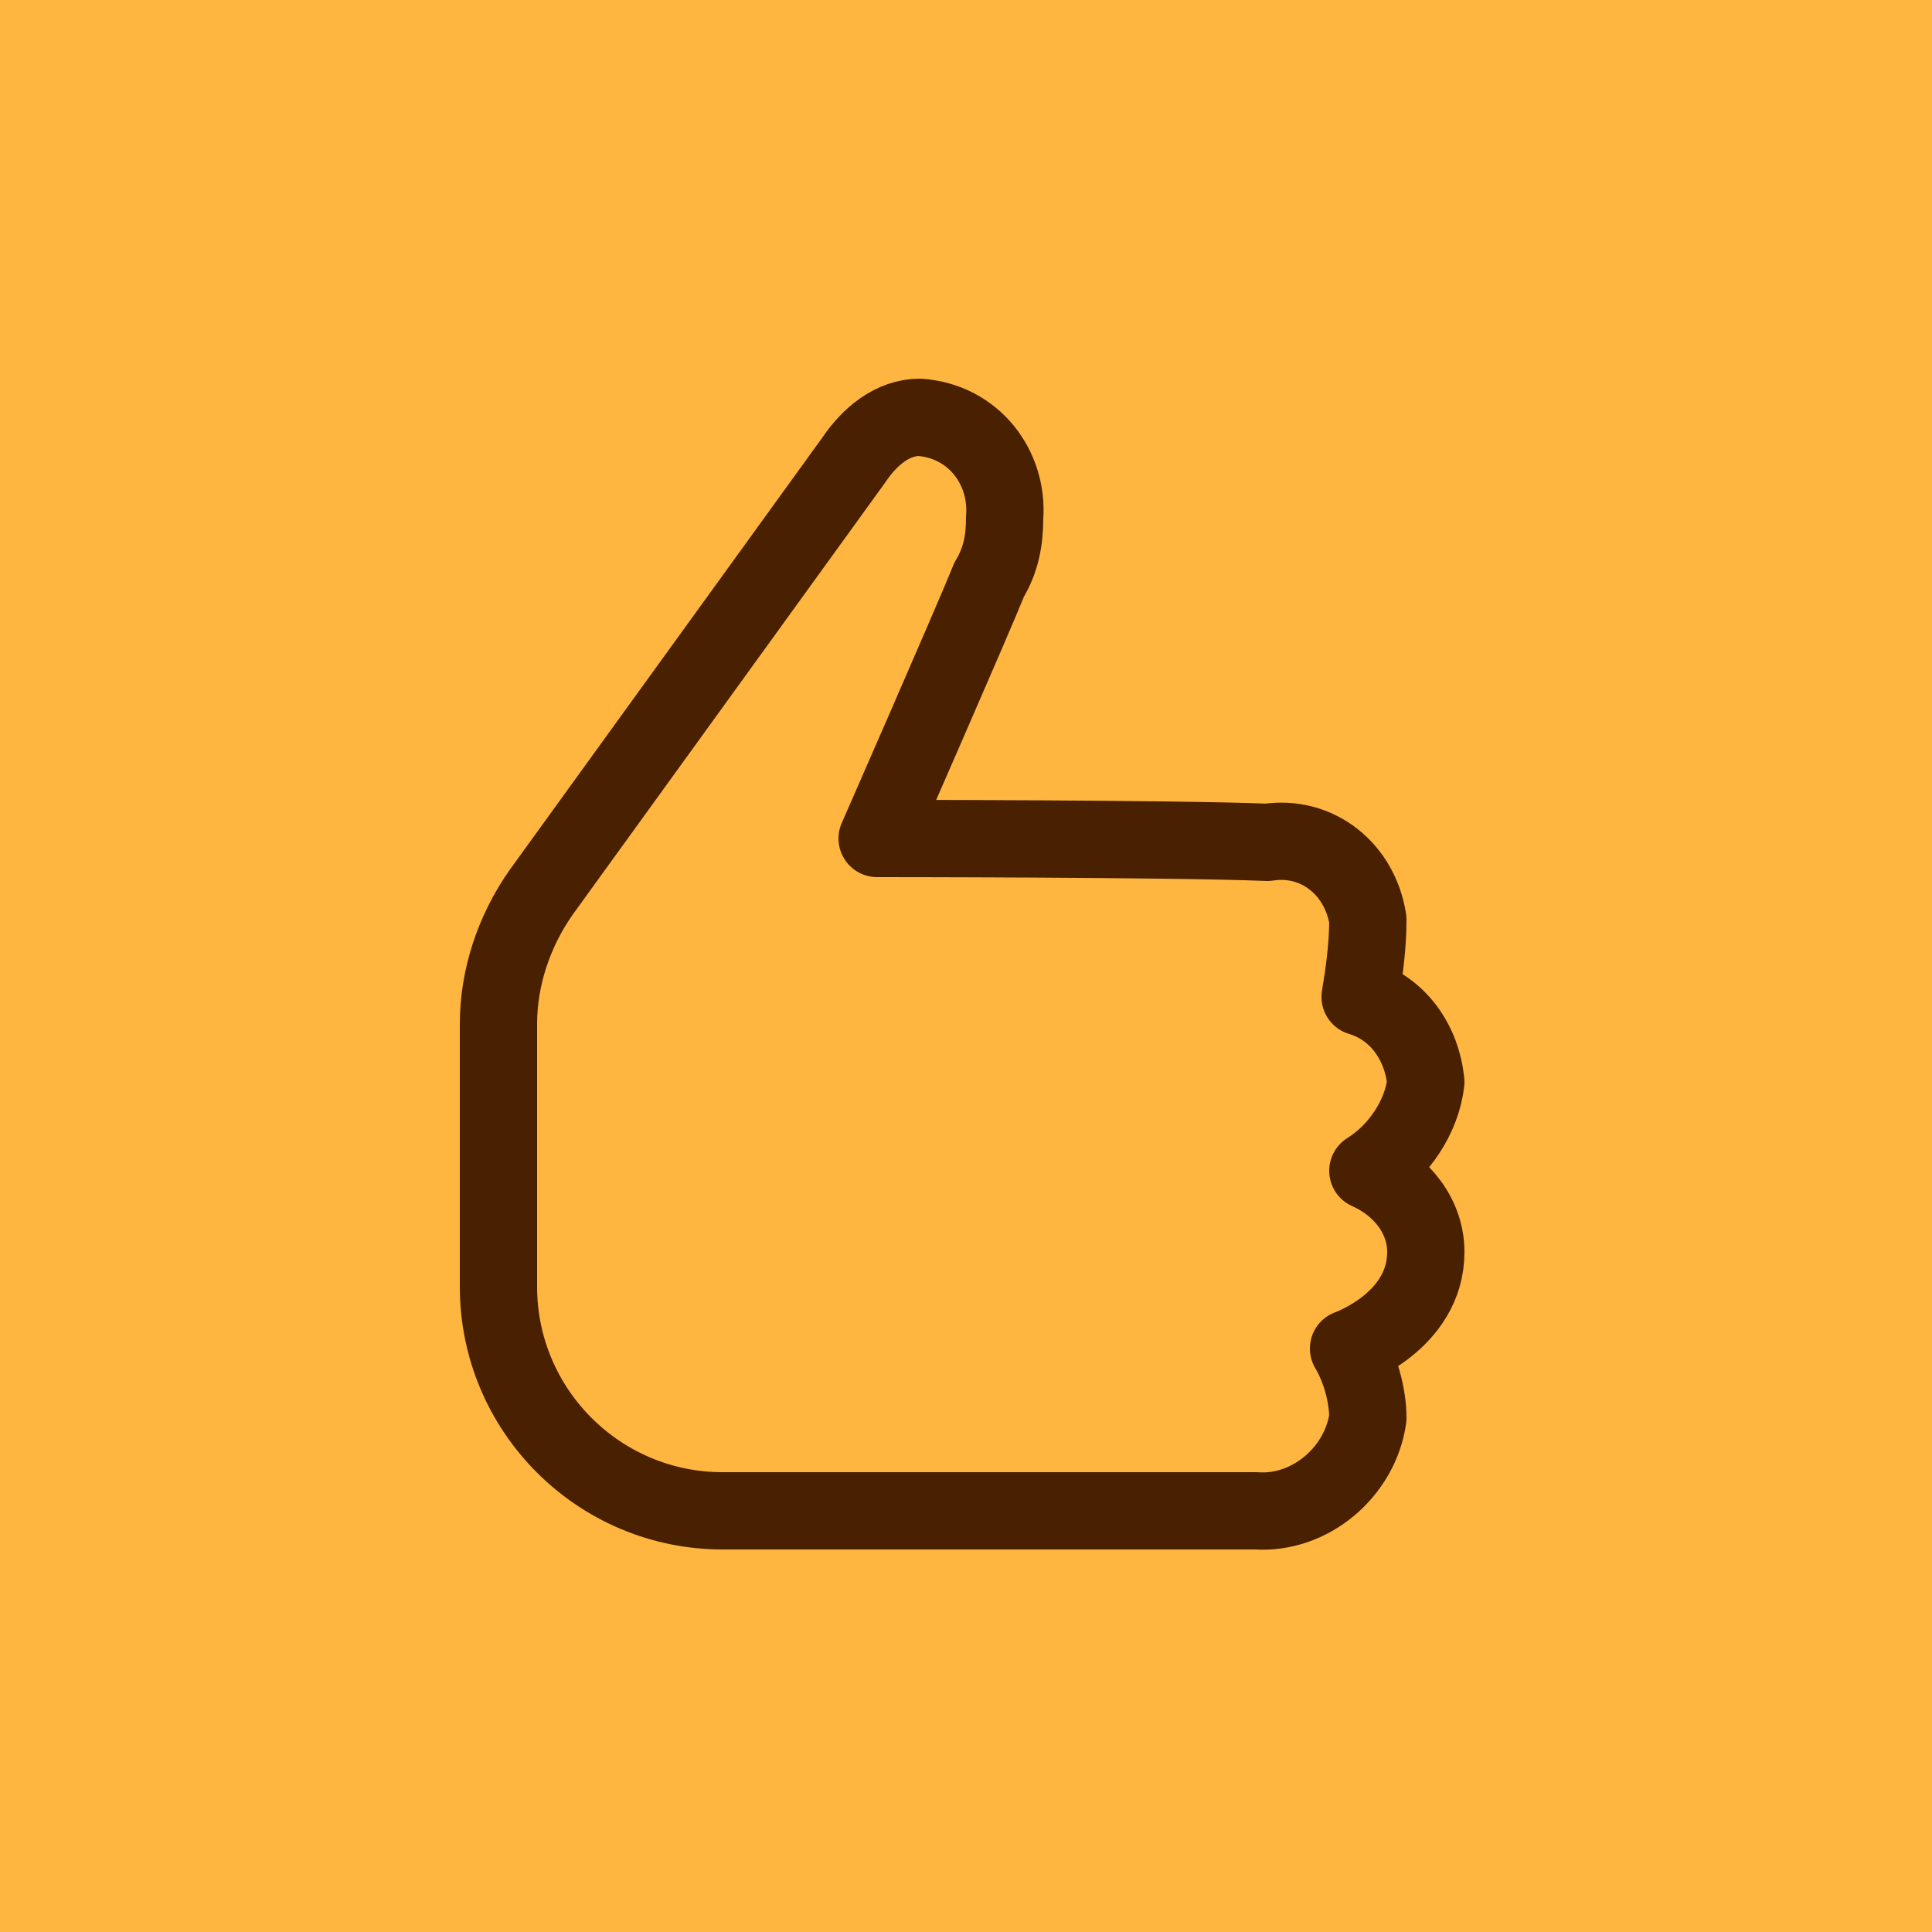
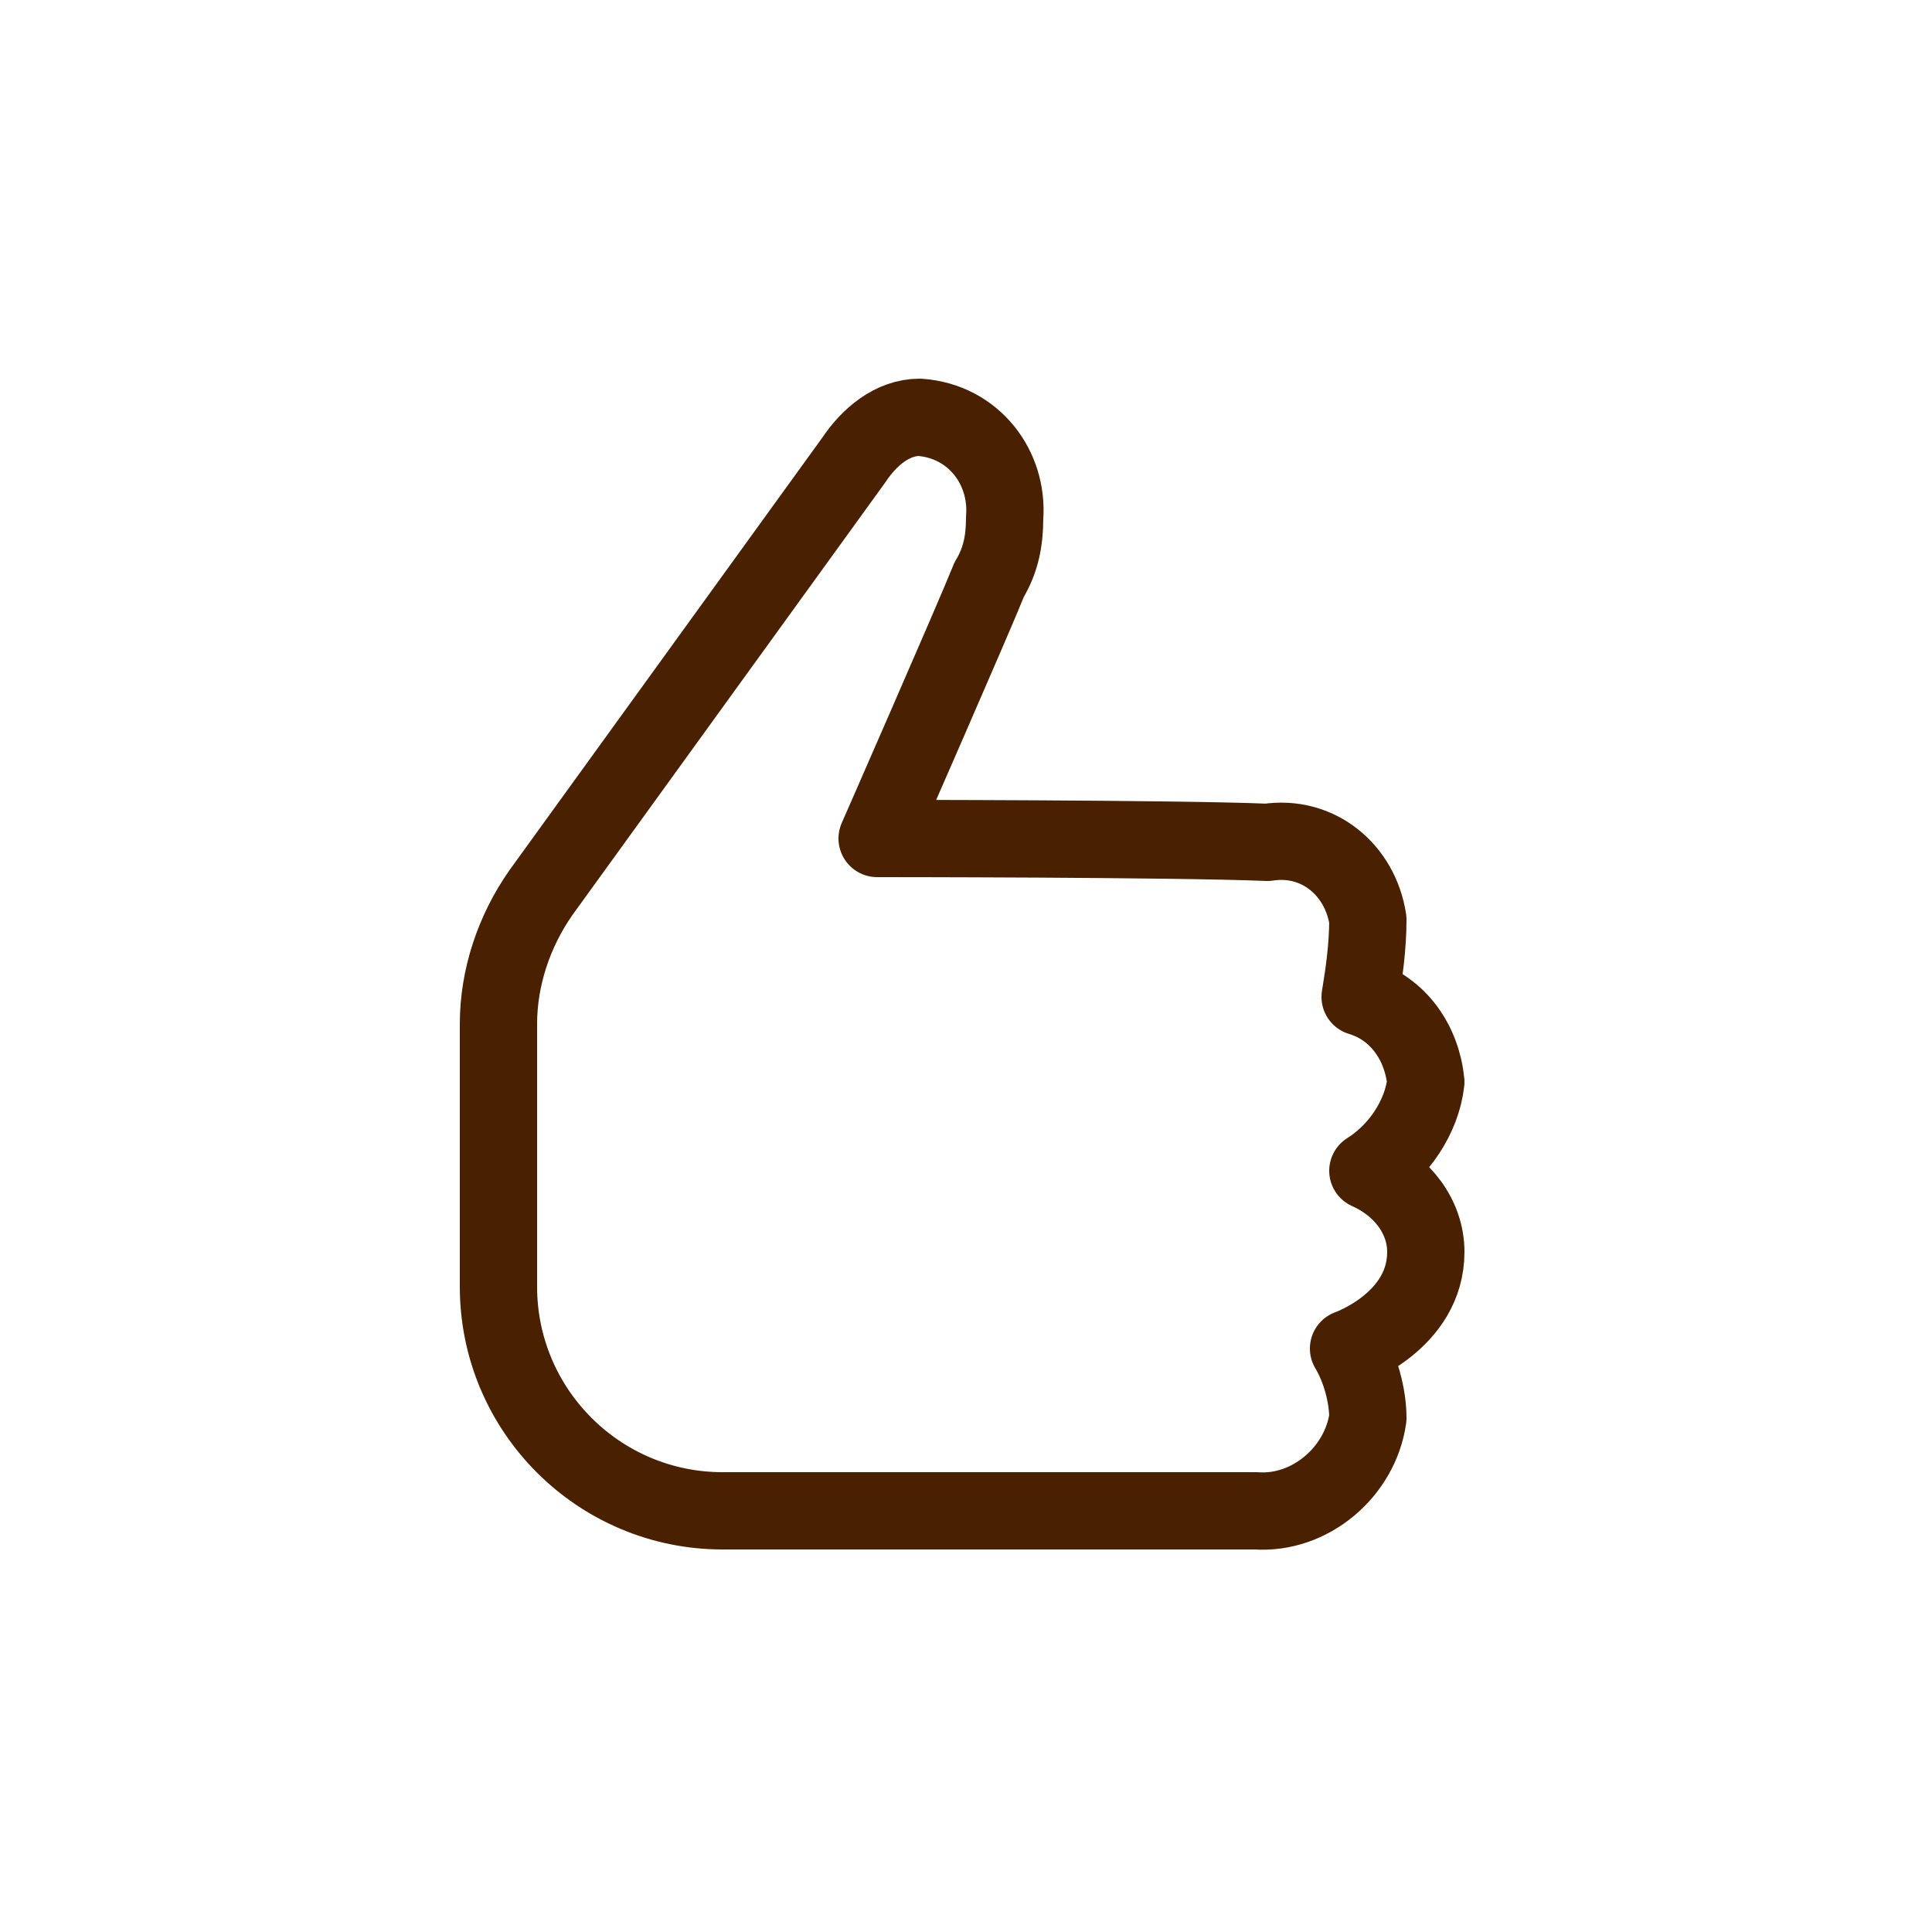
<svg xmlns="http://www.w3.org/2000/svg" version="1.2" baseProfile="tiny" id="Ebene_1" x="0px" y="0px" viewBox="0 0 50 50" overflow="visible" xml:space="preserve">
-   <rect id="Rechteck_110" fill="#FFB641" width="50" height="50" />
  <path id="icons8-daumen-hoch" fill="none" stroke="#492000" stroke-width="2" stroke-linecap="round" stroke-linejoin="round" stroke-miterlimit="10" d="  M22.7,21.7c0,0,2.5-5.7,2.9-6.7c0.3-0.5,0.4-1,0.4-1.6c0.1-1.3-0.8-2.5-2.2-2.6c0,0,0,0,0,0c-0.7,0-1.3,0.5-1.7,1.1l-8.1,11.2  c-0.7,1-1.1,2.2-1.1,3.4v6.8c0,3.2,2.6,5.8,5.8,5.8h13.8c1.4,0.1,2.7-1,2.9-2.4c0-0.6-0.2-1.3-0.5-1.8c0,0,2-0.7,2-2.5  c0-0.9-0.6-1.7-1.5-2.1c0.8-0.5,1.4-1.4,1.5-2.3c-0.1-1-0.7-1.9-1.7-2.2c0.1-0.6,0.2-1.3,0.2-2c-0.2-1.3-1.3-2.2-2.6-2  C30.4,21.7,22.7,21.7,22.7,21.7z" />
</svg>